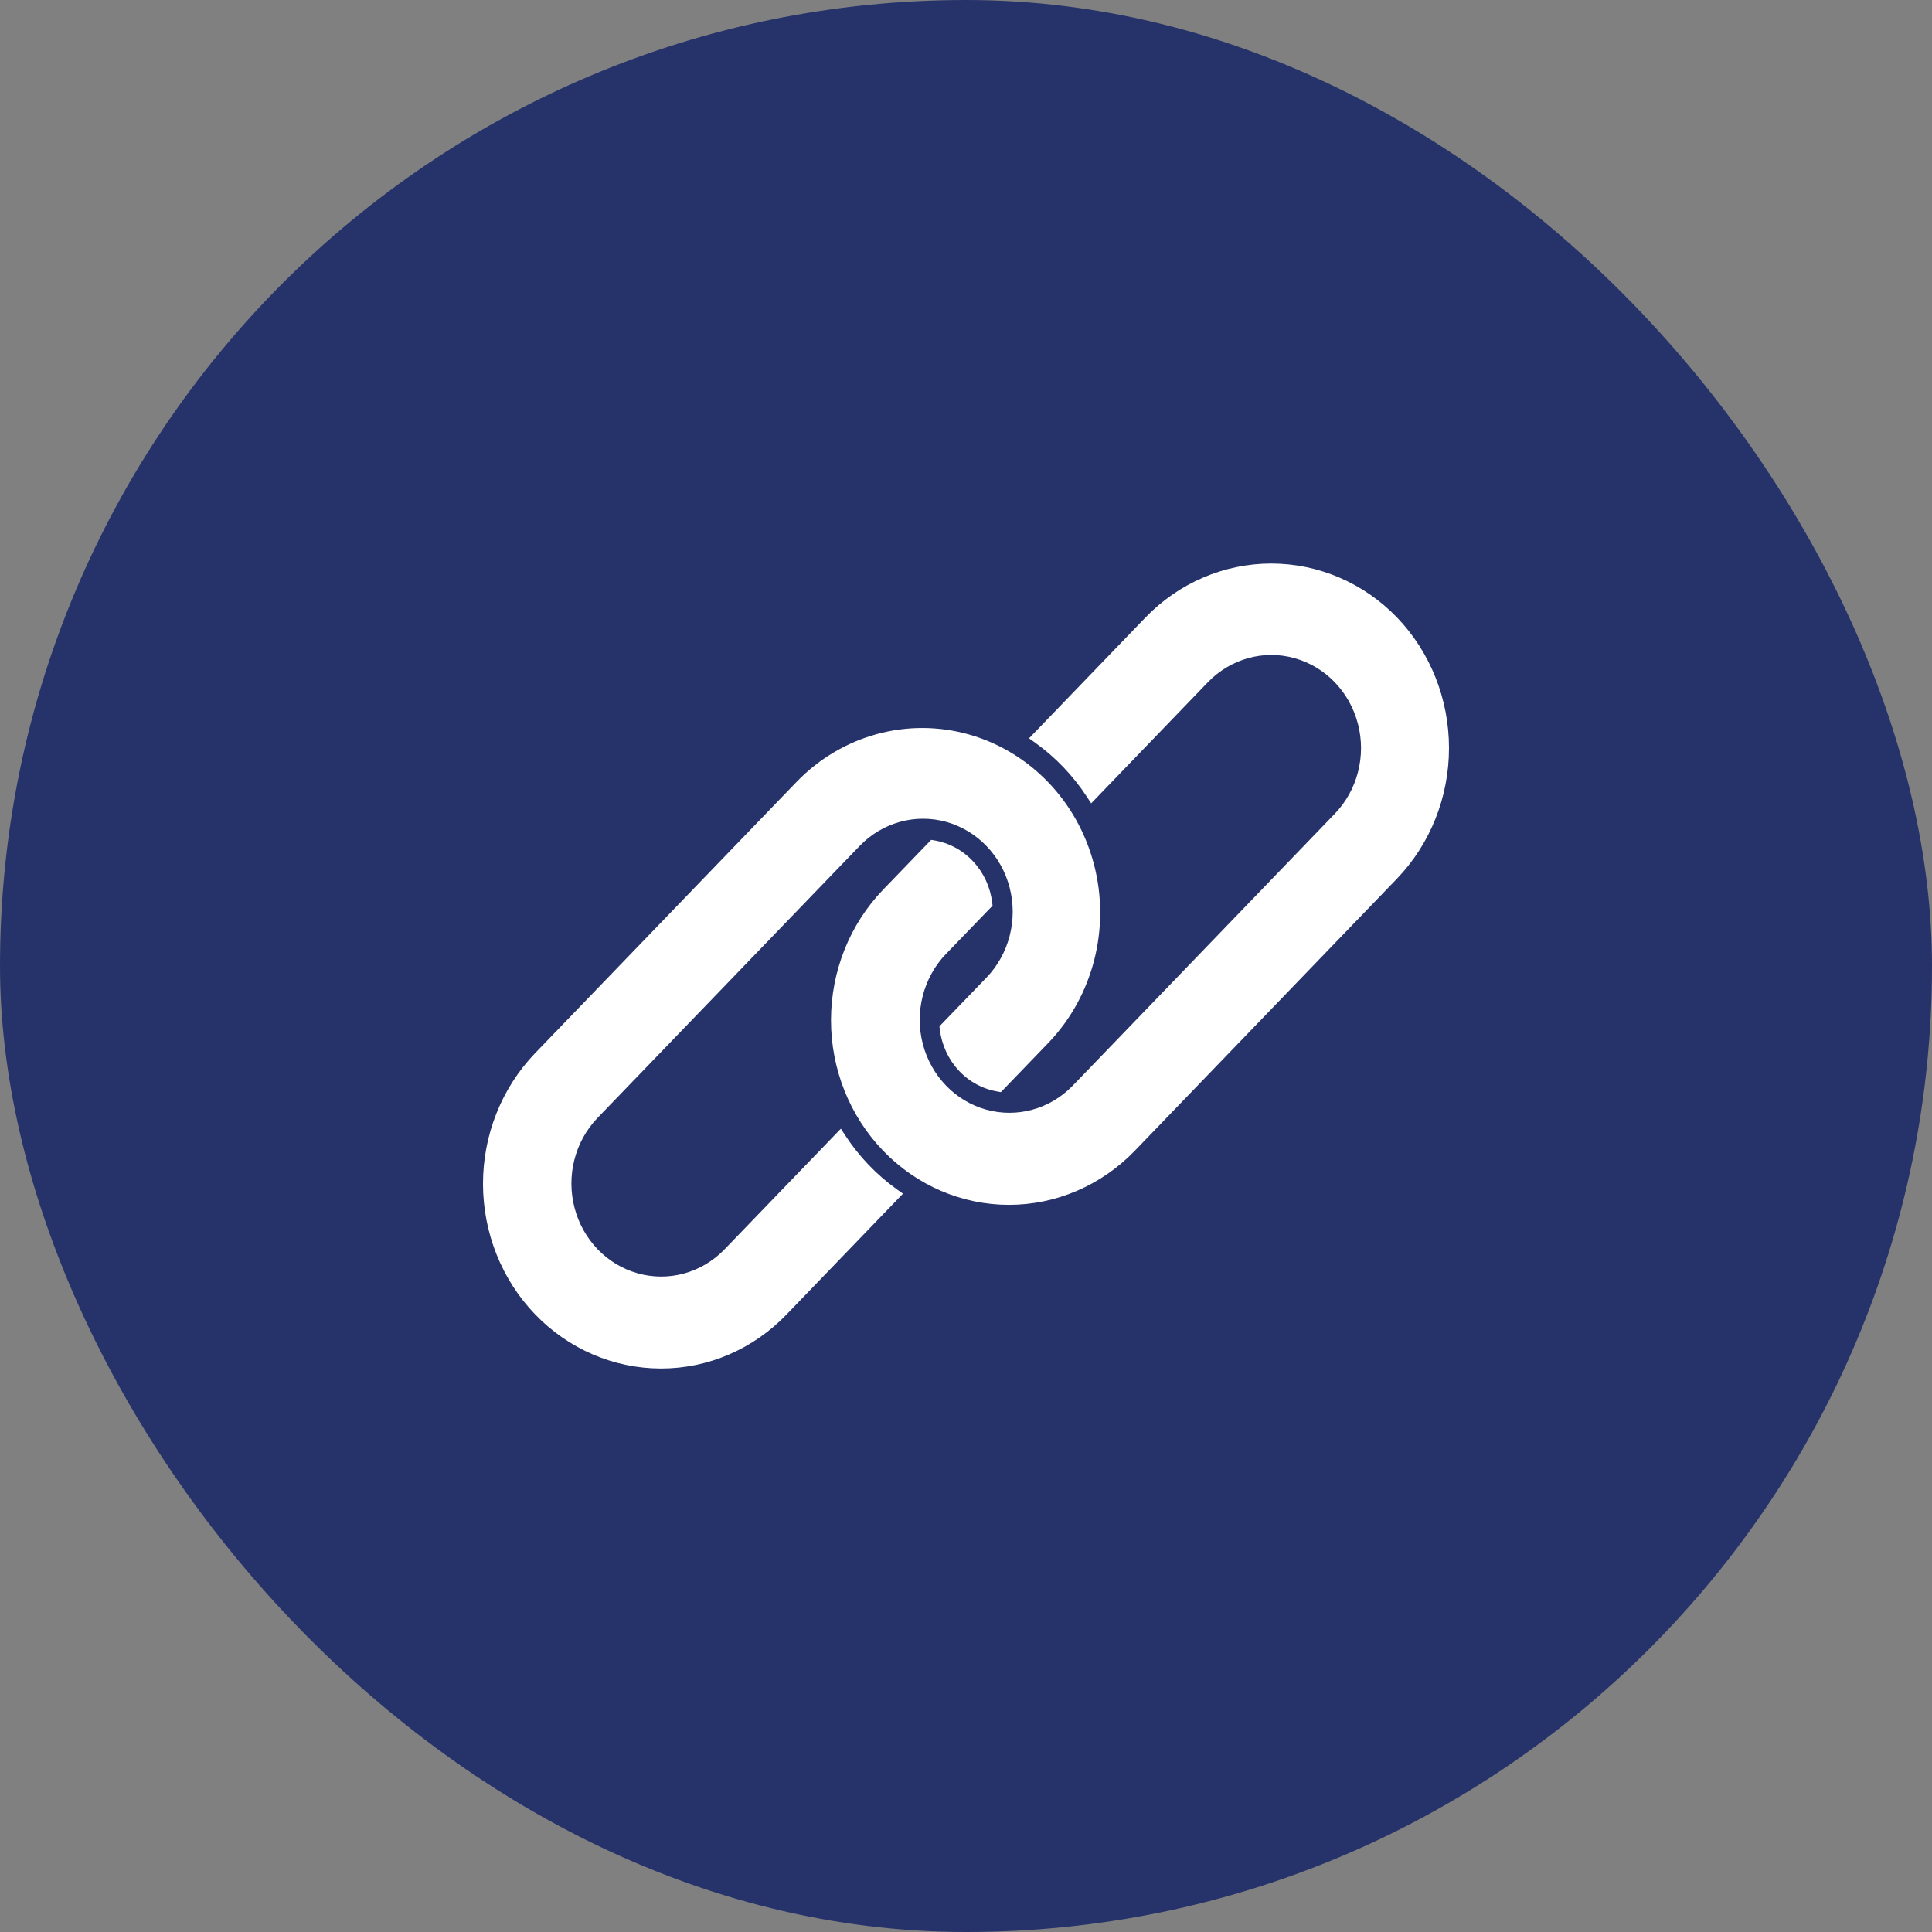
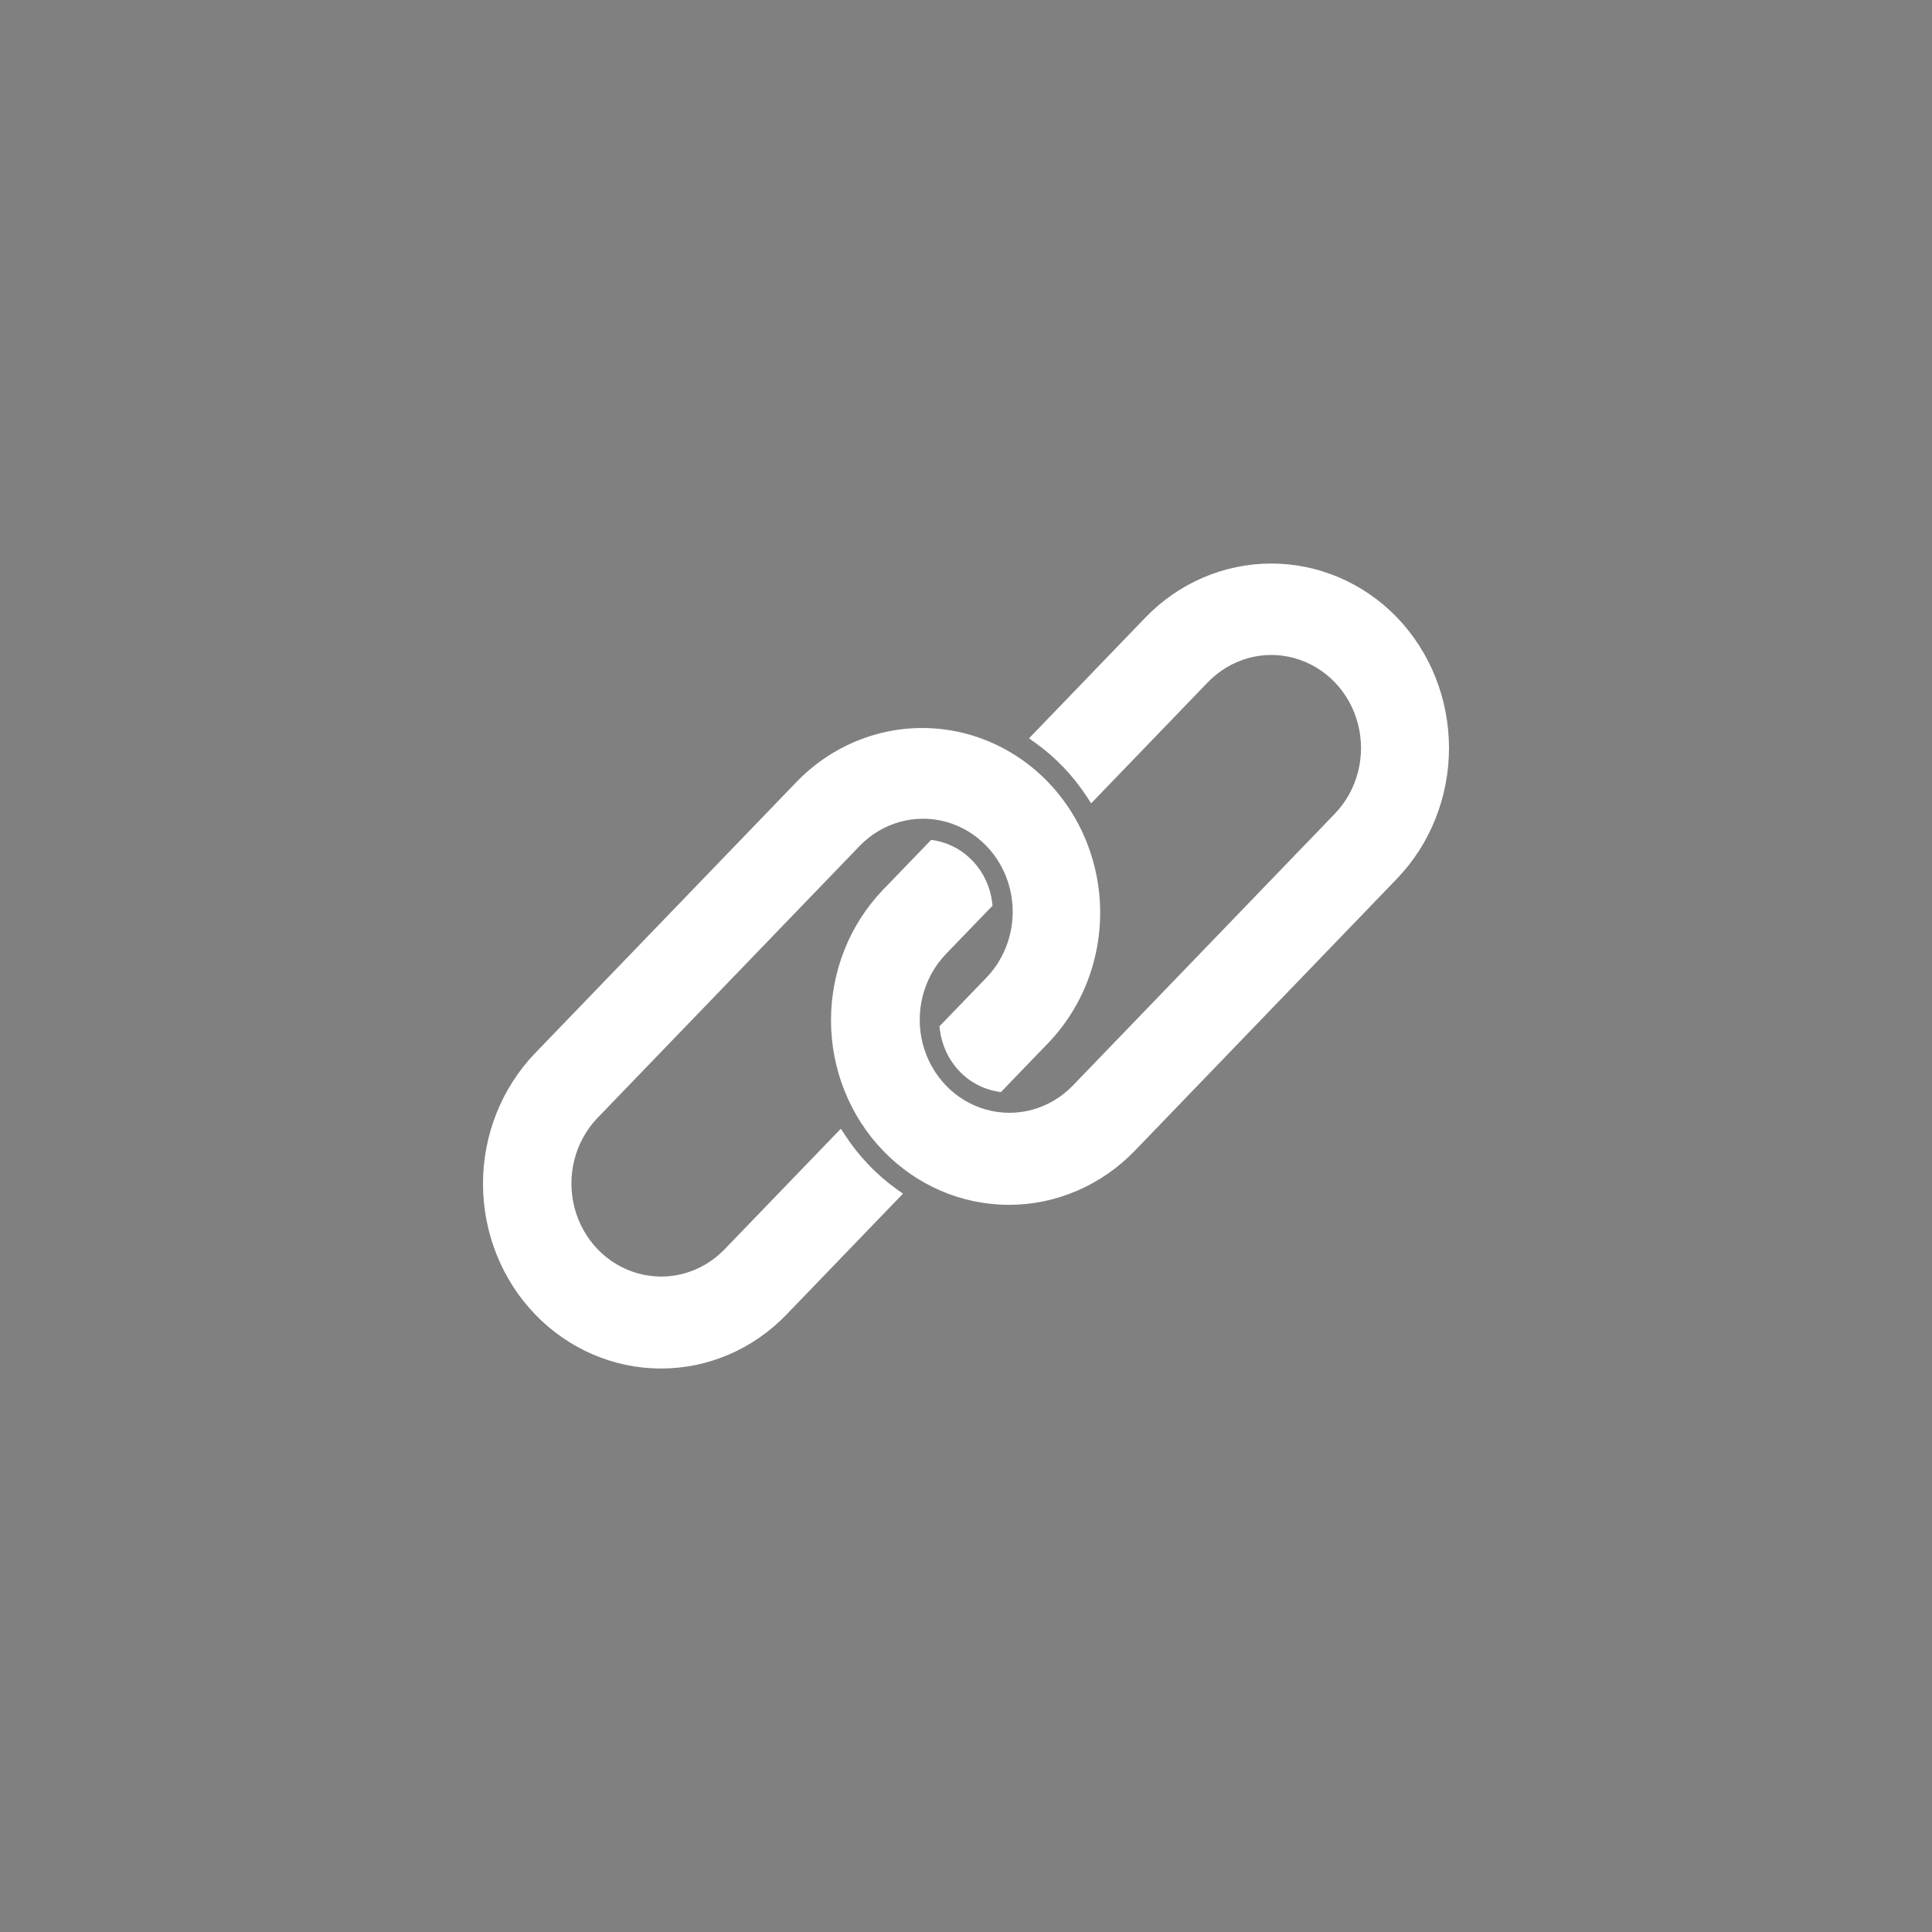
<svg xmlns="http://www.w3.org/2000/svg" width="32" height="32" viewBox="0 0 32 32" fill="none">
  <rect x="0" y="0" width="32" height="32" fill="#808080" stroke="none" />
-   <rect width="32" height="32" rx="16" fill="#26336A" />
-   <path d="M14.858 19.701L14.956 19.771L13.027 21.773C12.475 22.347 11.725 22.669 10.943 22.667C10.162 22.665 9.414 22.343 8.862 21.769C8.311 21.196 8.001 20.419 8 19.61C7.999 18.799 8.309 18.022 8.859 17.448L13.204 12.94C13.95 12.176 15.031 11.88 16.044 12.164C17.056 12.448 17.847 13.268 18.12 14.319C18.394 15.369 18.109 16.491 17.372 17.265L16.578 18.089L16.528 18.081L16.528 18.08C16.282 18.041 16.054 17.918 15.881 17.732C15.707 17.546 15.597 17.306 15.566 17.049L15.56 16.999L16.339 16.192H16.339C16.714 15.803 16.86 15.235 16.723 14.703C16.586 14.171 16.185 13.756 15.673 13.613C15.16 13.471 14.613 13.623 14.238 14.012L9.892 18.521C9.521 18.911 9.378 19.476 9.516 20.005C9.654 20.534 10.052 20.947 10.562 21.09C11.072 21.234 11.617 21.085 11.993 20.701L13.927 18.695L13.994 18.797C14.225 19.152 14.518 19.459 14.858 19.701L14.858 19.701ZM23.14 10.228C22.587 9.655 21.838 9.334 21.056 9.334C20.275 9.334 19.525 9.655 18.972 10.228L17.044 12.229L17.142 12.299C17.482 12.541 17.775 12.848 18.006 13.203L18.073 13.306L20.006 11.3C20.382 10.911 20.929 10.758 21.441 10.901C21.954 11.043 22.355 11.459 22.492 11.991C22.63 12.522 22.483 13.09 22.108 13.479L17.762 17.988C17.386 18.372 16.841 18.521 16.331 18.378C15.821 18.235 15.423 17.821 15.285 17.293C15.147 16.764 15.291 16.198 15.661 15.808L16.44 15.001L16.434 14.951L16.434 14.951C16.403 14.694 16.293 14.455 16.119 14.269C15.946 14.082 15.719 13.96 15.473 13.919L15.423 13.911L14.627 14.736C14.075 15.309 13.764 16.087 13.764 16.898C13.764 17.709 14.075 18.487 14.628 19.06C15.18 19.634 15.93 19.956 16.712 19.956C17.493 19.956 18.243 19.633 18.796 19.06L23.14 14.552C23.691 13.977 24 13.2 24 12.39C24 11.58 23.691 10.802 23.14 10.228L23.14 10.228Z" fill="white" />
+   <path d="M14.858 19.701L14.956 19.771L13.027 21.773C12.475 22.347 11.725 22.669 10.943 22.667C10.162 22.665 9.414 22.343 8.862 21.769C8.311 21.196 8.001 20.419 8 19.61C7.999 18.799 8.309 18.022 8.859 17.448L13.204 12.94C13.95 12.176 15.031 11.88 16.044 12.164C17.056 12.448 17.847 13.268 18.12 14.319C18.394 15.369 18.109 16.491 17.372 17.265L16.578 18.089L16.528 18.081L16.528 18.08C16.282 18.041 16.054 17.918 15.881 17.732C15.707 17.546 15.597 17.306 15.566 17.049L15.56 16.999L16.339 16.192H16.339C16.714 15.803 16.86 15.235 16.723 14.703C16.586 14.171 16.185 13.756 15.673 13.613C15.16 13.471 14.613 13.623 14.238 14.012L9.892 18.521C9.521 18.911 9.378 19.476 9.516 20.005C9.654 20.534 10.052 20.947 10.562 21.09C11.072 21.234 11.617 21.085 11.993 20.701L13.927 18.695L13.994 18.797C14.225 19.152 14.518 19.459 14.858 19.701L14.858 19.701M23.14 10.228C22.587 9.655 21.838 9.334 21.056 9.334C20.275 9.334 19.525 9.655 18.972 10.228L17.044 12.229L17.142 12.299C17.482 12.541 17.775 12.848 18.006 13.203L18.073 13.306L20.006 11.3C20.382 10.911 20.929 10.758 21.441 10.901C21.954 11.043 22.355 11.459 22.492 11.991C22.63 12.522 22.483 13.09 22.108 13.479L17.762 17.988C17.386 18.372 16.841 18.521 16.331 18.378C15.821 18.235 15.423 17.821 15.285 17.293C15.147 16.764 15.291 16.198 15.661 15.808L16.44 15.001L16.434 14.951L16.434 14.951C16.403 14.694 16.293 14.455 16.119 14.269C15.946 14.082 15.719 13.96 15.473 13.919L15.423 13.911L14.627 14.736C14.075 15.309 13.764 16.087 13.764 16.898C13.764 17.709 14.075 18.487 14.628 19.06C15.18 19.634 15.93 19.956 16.712 19.956C17.493 19.956 18.243 19.633 18.796 19.06L23.14 14.552C23.691 13.977 24 13.2 24 12.39C24 11.58 23.691 10.802 23.14 10.228L23.14 10.228Z" fill="white" />
</svg>